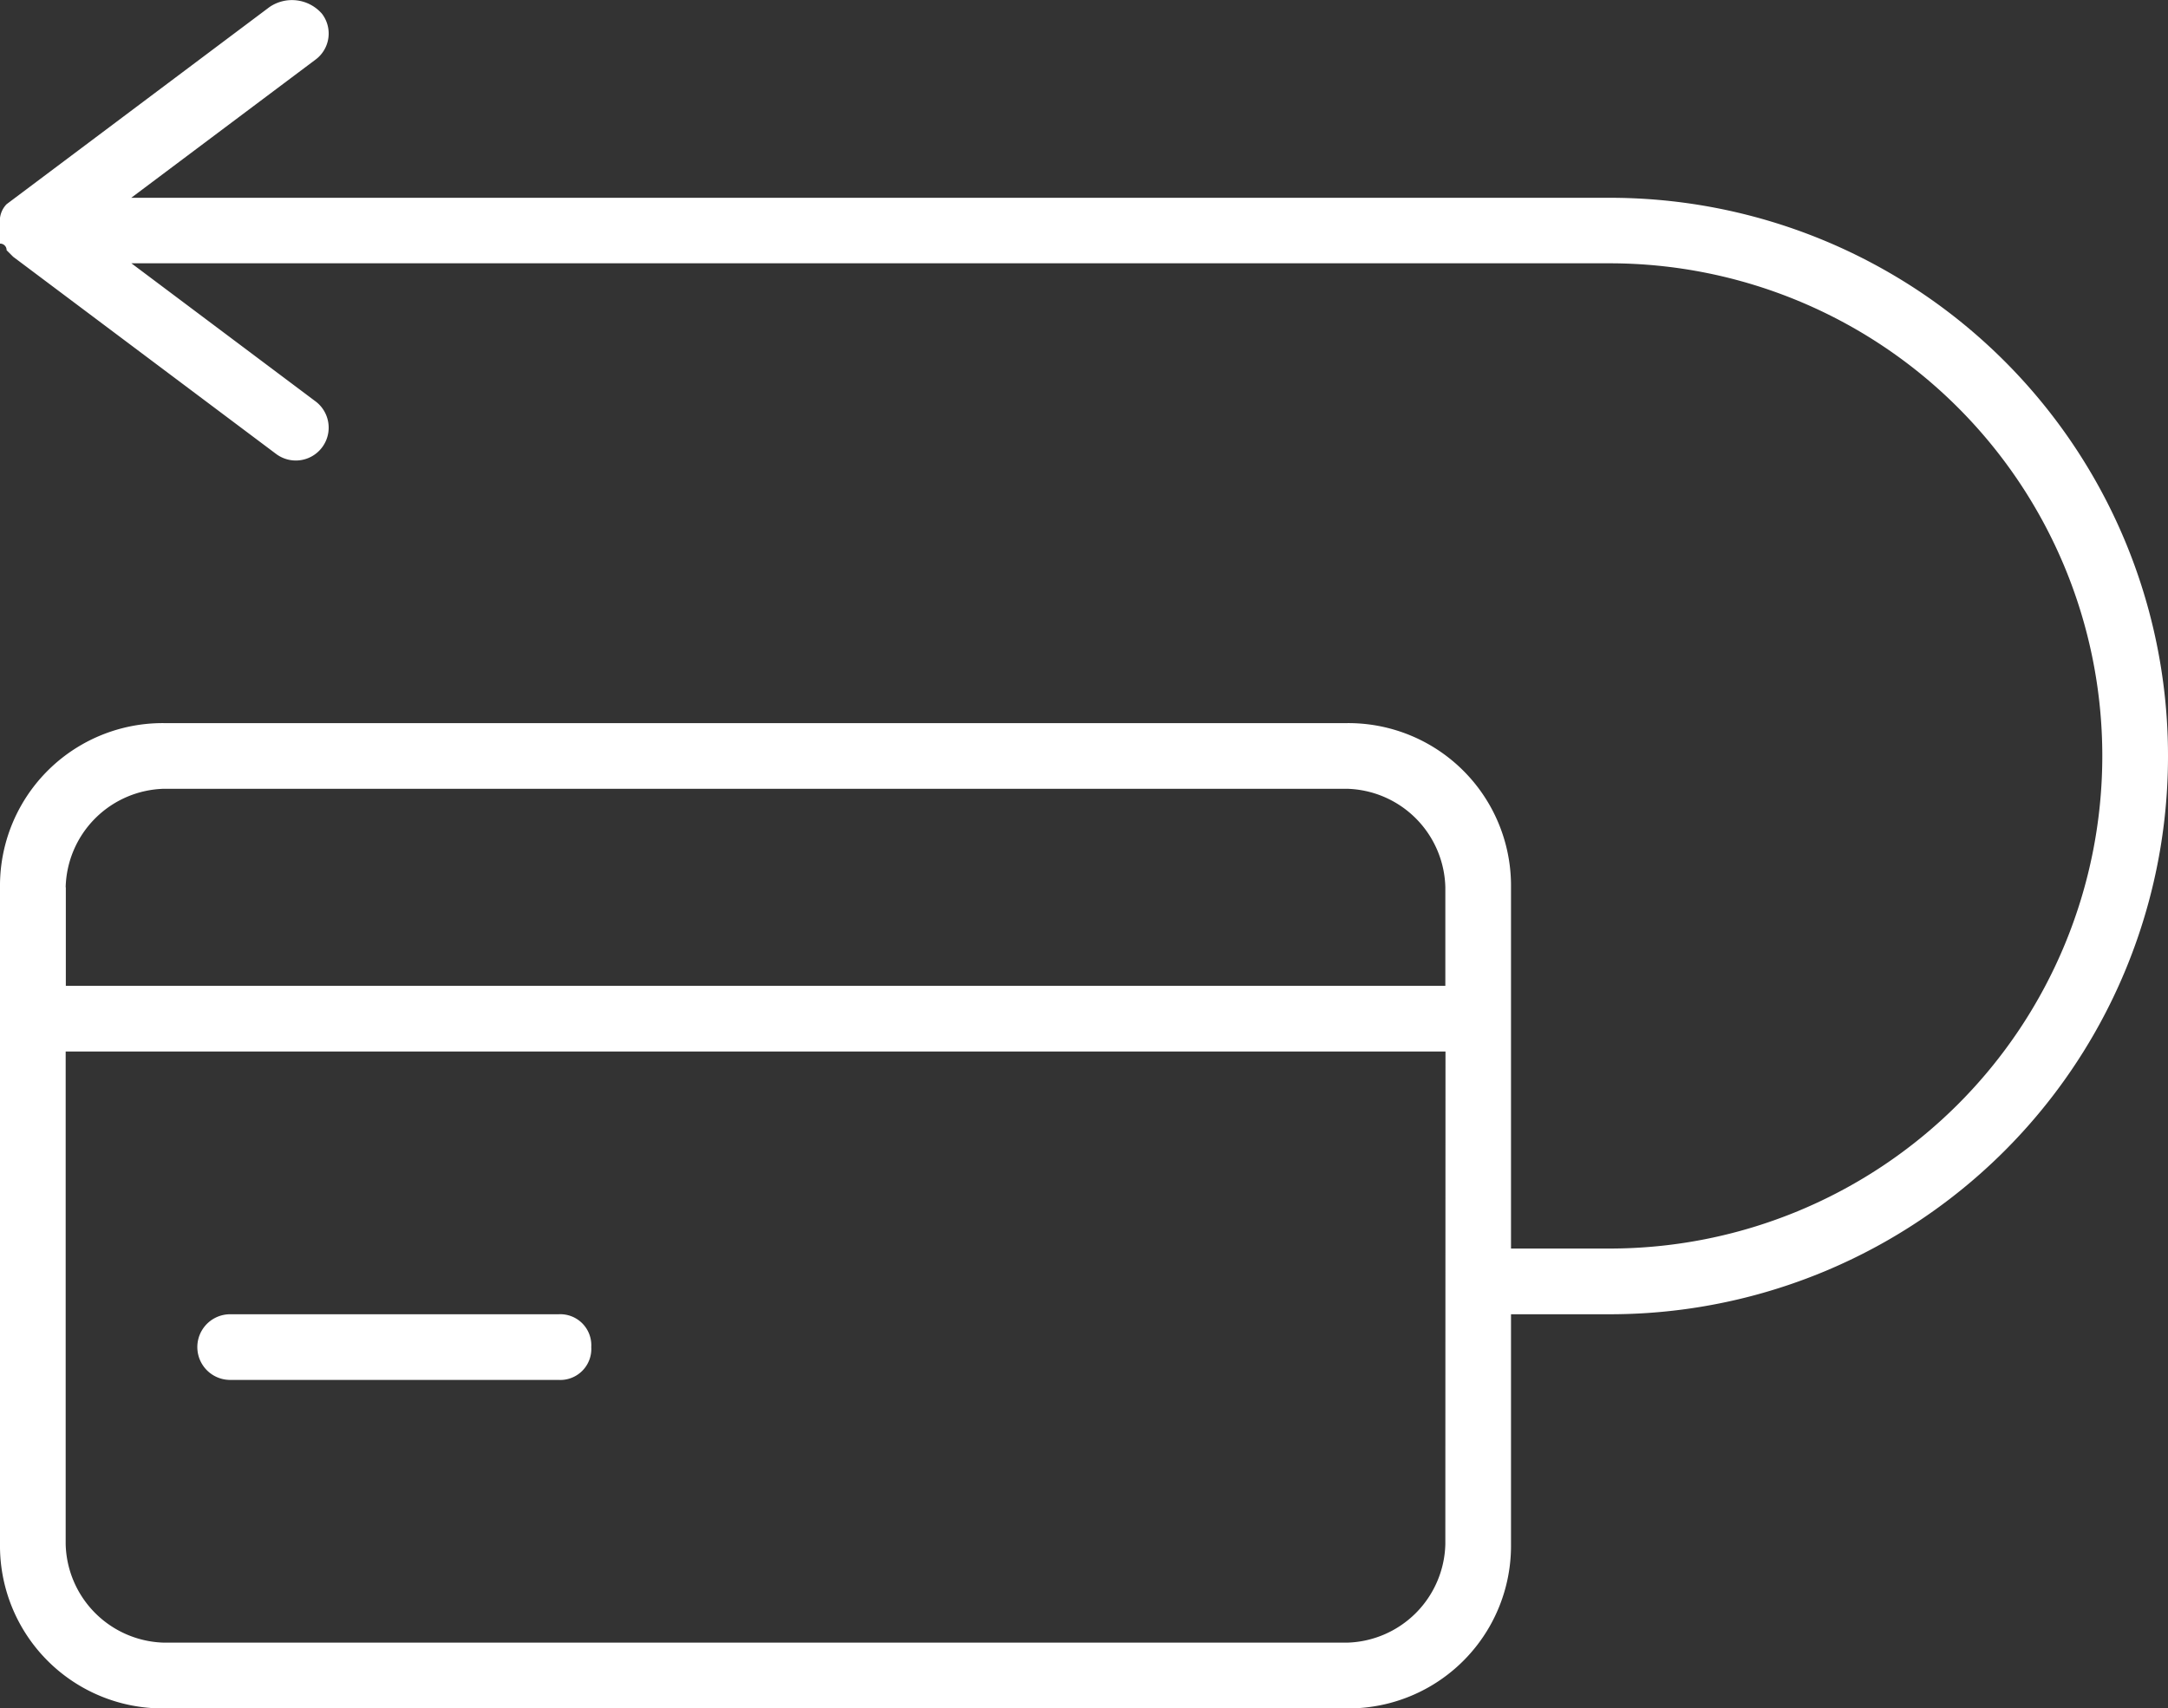
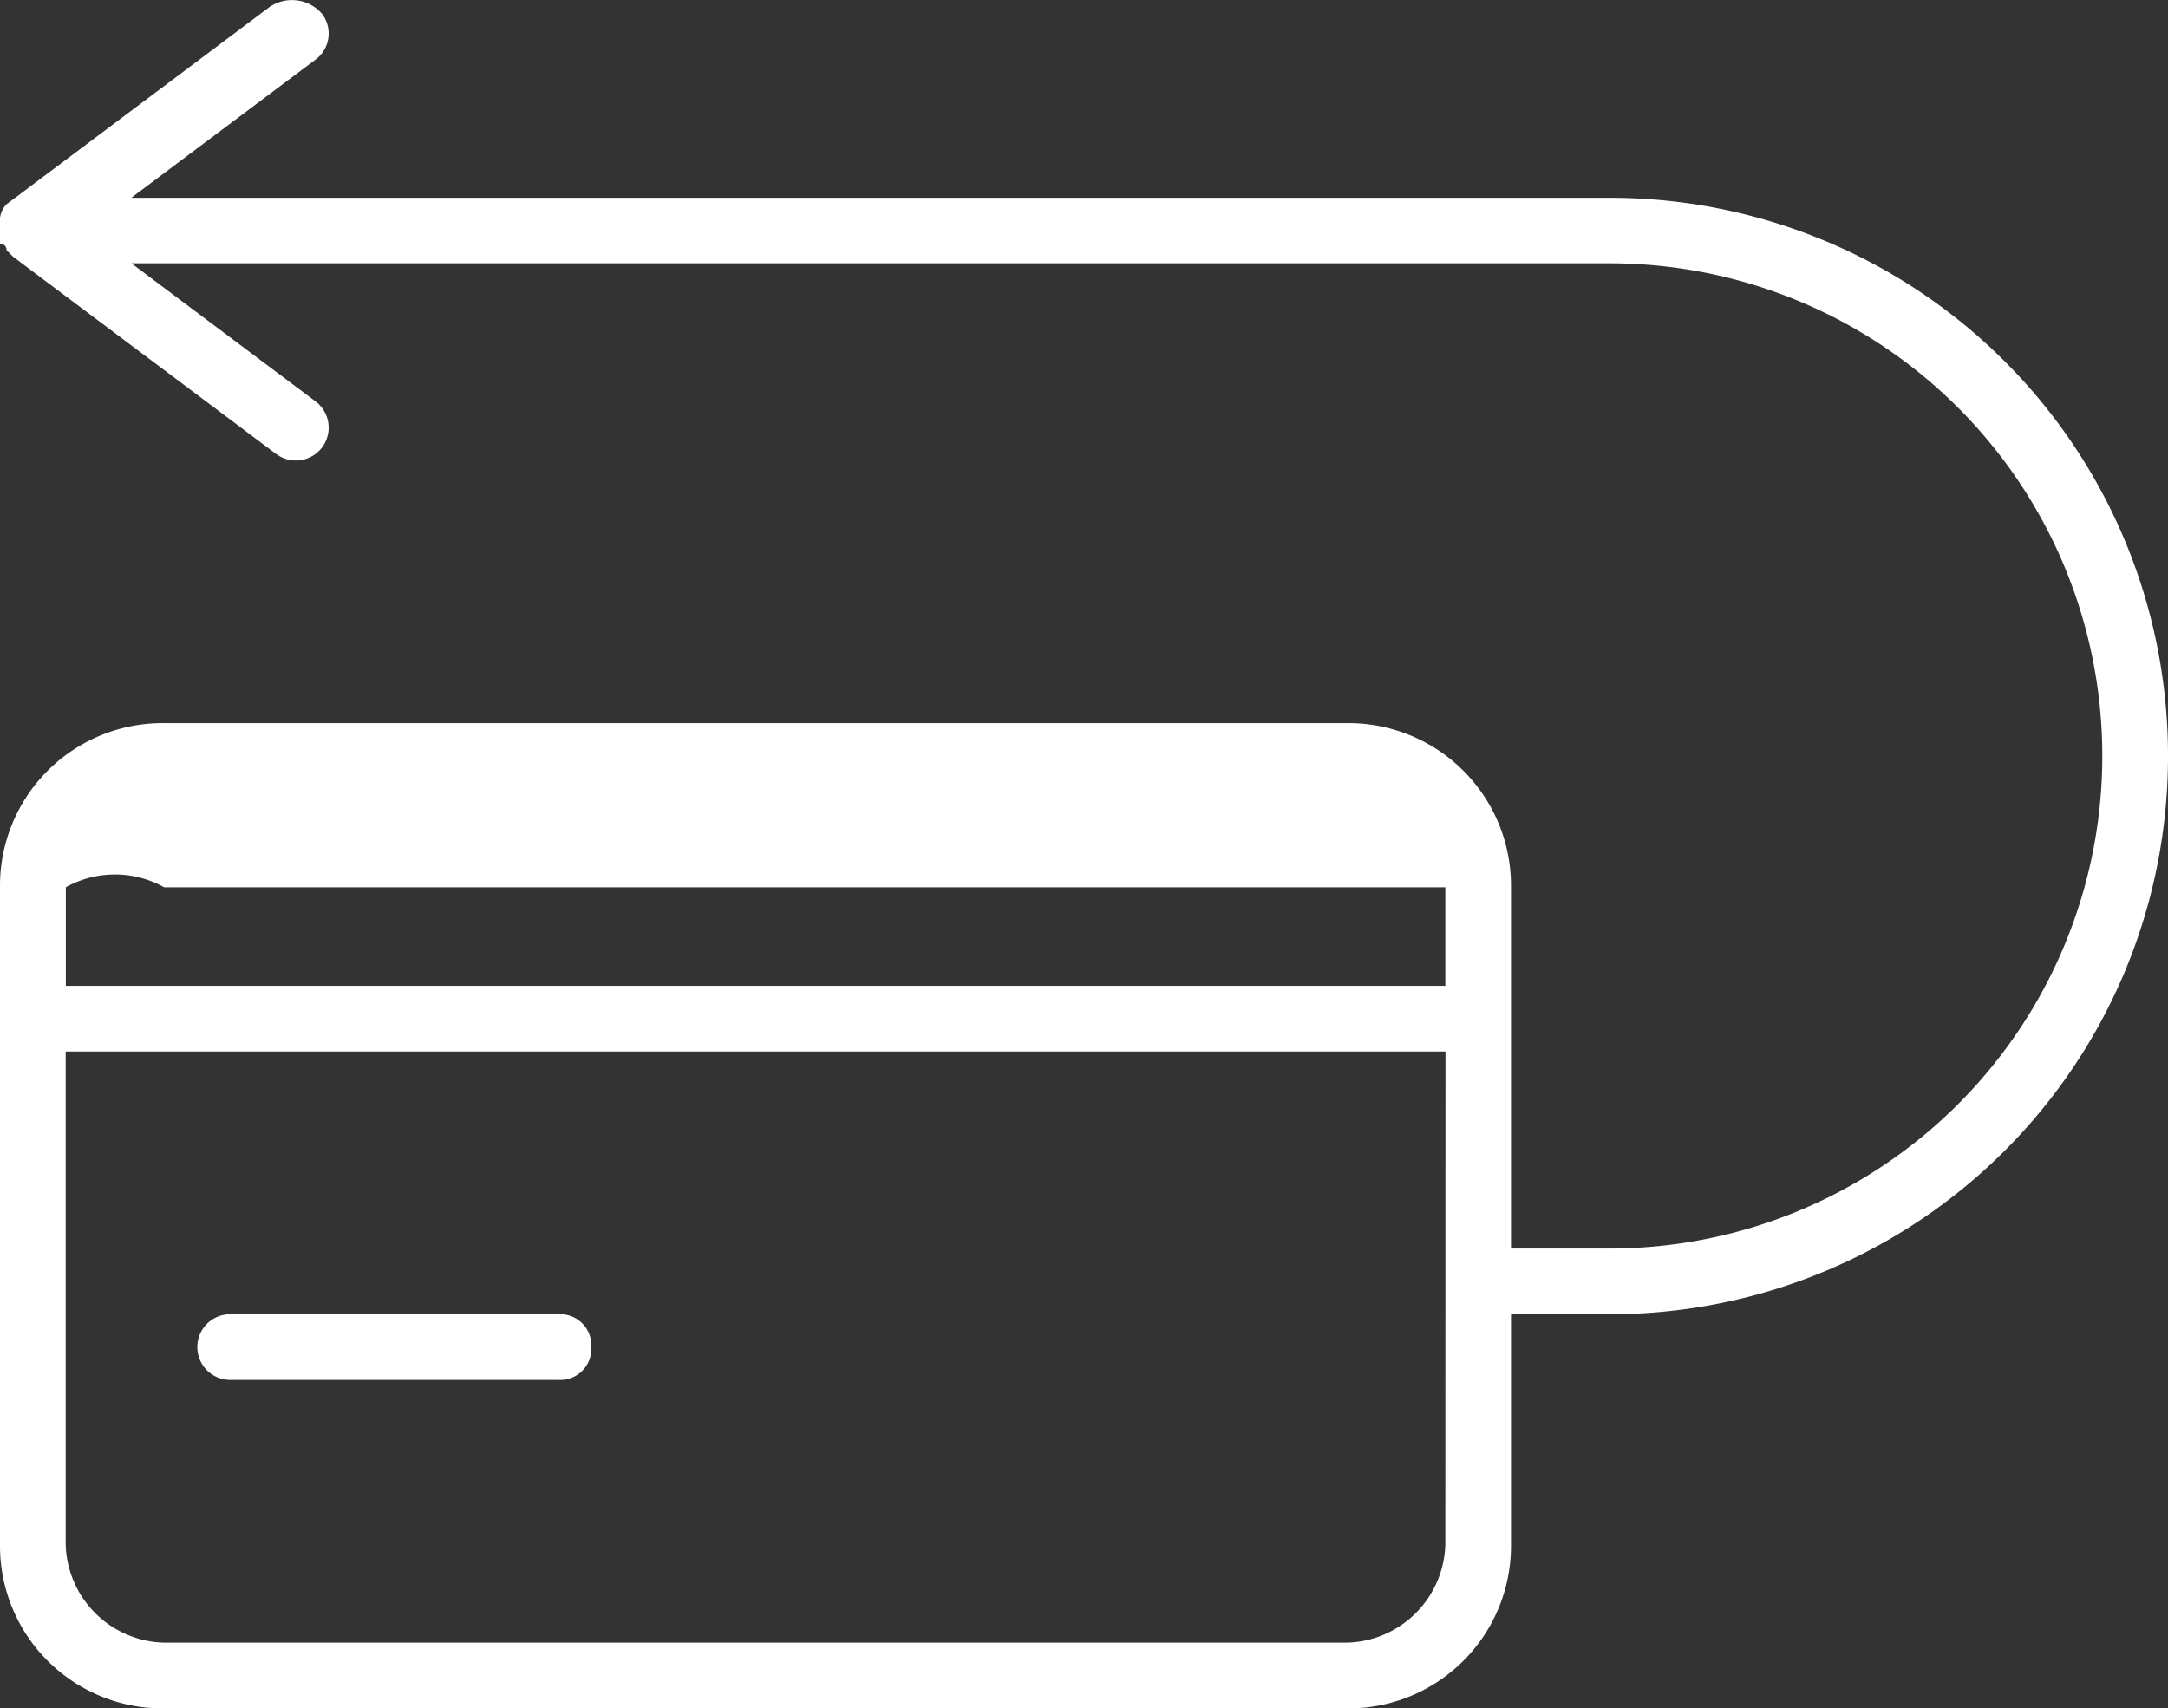
<svg xmlns="http://www.w3.org/2000/svg" width="42.387" height="33.407" viewBox="0 0 42.387 33.407">
  <rect x="0" y="0" width="42.387" height="33.407" fill="#333333" stroke="none" />
  <g id="noun-refund-5815938" transform="translate(-1.5 -4.991)">
-     <path id="Path_34446" data-name="Path 34446" d="M13.06,31.334a.607.607,0,0,1-.642.642H6a.642.642,0,1,1,0-1.284h6.422A.607.607,0,0,1,13.06,31.334Zm30.827-11.56A10.909,10.909,0,0,1,32.969,30.692H31.042v4.5A3.18,3.18,0,0,1,27.831,38.4H4.711A3.18,3.18,0,0,1,1.5,35.187V22.343a3.18,3.18,0,0,1,3.211-3.211h23.12a3.18,3.18,0,0,1,3.211,3.211v7.064h1.927a9.633,9.633,0,1,0,0-19.267H4.069l3.6,2.7a.642.642,0,0,1-.771,1.028L1.757,10.012h0l-.128-.128A.126.126,0,0,0,1.5,9.755h0V9.37h0a.472.472,0,0,1,.128-.385L6.766,5.131a.777.777,0,0,1,1.028.128.635.635,0,0,1-.128.9l-3.6,2.7h28.9A10.909,10.909,0,0,1,43.887,19.774Zm-41.1,2.569v1.927H29.758V22.343a1.975,1.975,0,0,0-1.927-1.927H4.711A1.975,1.975,0,0,0,2.784,22.343Zm26.974,3.211H2.784v9.633a1.975,1.975,0,0,0,1.927,1.927h23.12a1.975,1.975,0,0,0,1.927-1.927Z" transform="translate(0 0)" fill="#fff" />
+     <path id="Path_34446" data-name="Path 34446" d="M13.06,31.334a.607.607,0,0,1-.642.642H6a.642.642,0,1,1,0-1.284h6.422A.607.607,0,0,1,13.06,31.334Zm30.827-11.56A10.909,10.909,0,0,1,32.969,30.692H31.042v4.5A3.18,3.18,0,0,1,27.831,38.4H4.711A3.18,3.18,0,0,1,1.5,35.187V22.343a3.18,3.18,0,0,1,3.211-3.211h23.12a3.18,3.18,0,0,1,3.211,3.211v7.064h1.927a9.633,9.633,0,1,0,0-19.267H4.069l3.6,2.7a.642.642,0,0,1-.771,1.028L1.757,10.012h0l-.128-.128A.126.126,0,0,0,1.5,9.755h0V9.37h0a.472.472,0,0,1,.128-.385L6.766,5.131a.777.777,0,0,1,1.028.128.635.635,0,0,1-.128.9l-3.6,2.7h28.9A10.909,10.909,0,0,1,43.887,19.774Zm-41.1,2.569v1.927H29.758V22.343H4.711A1.975,1.975,0,0,0,2.784,22.343Zm26.974,3.211H2.784v9.633a1.975,1.975,0,0,0,1.927,1.927h23.12a1.975,1.975,0,0,0,1.927-1.927Z" transform="translate(0 0)" fill="#fff" />
  </g>
</svg>